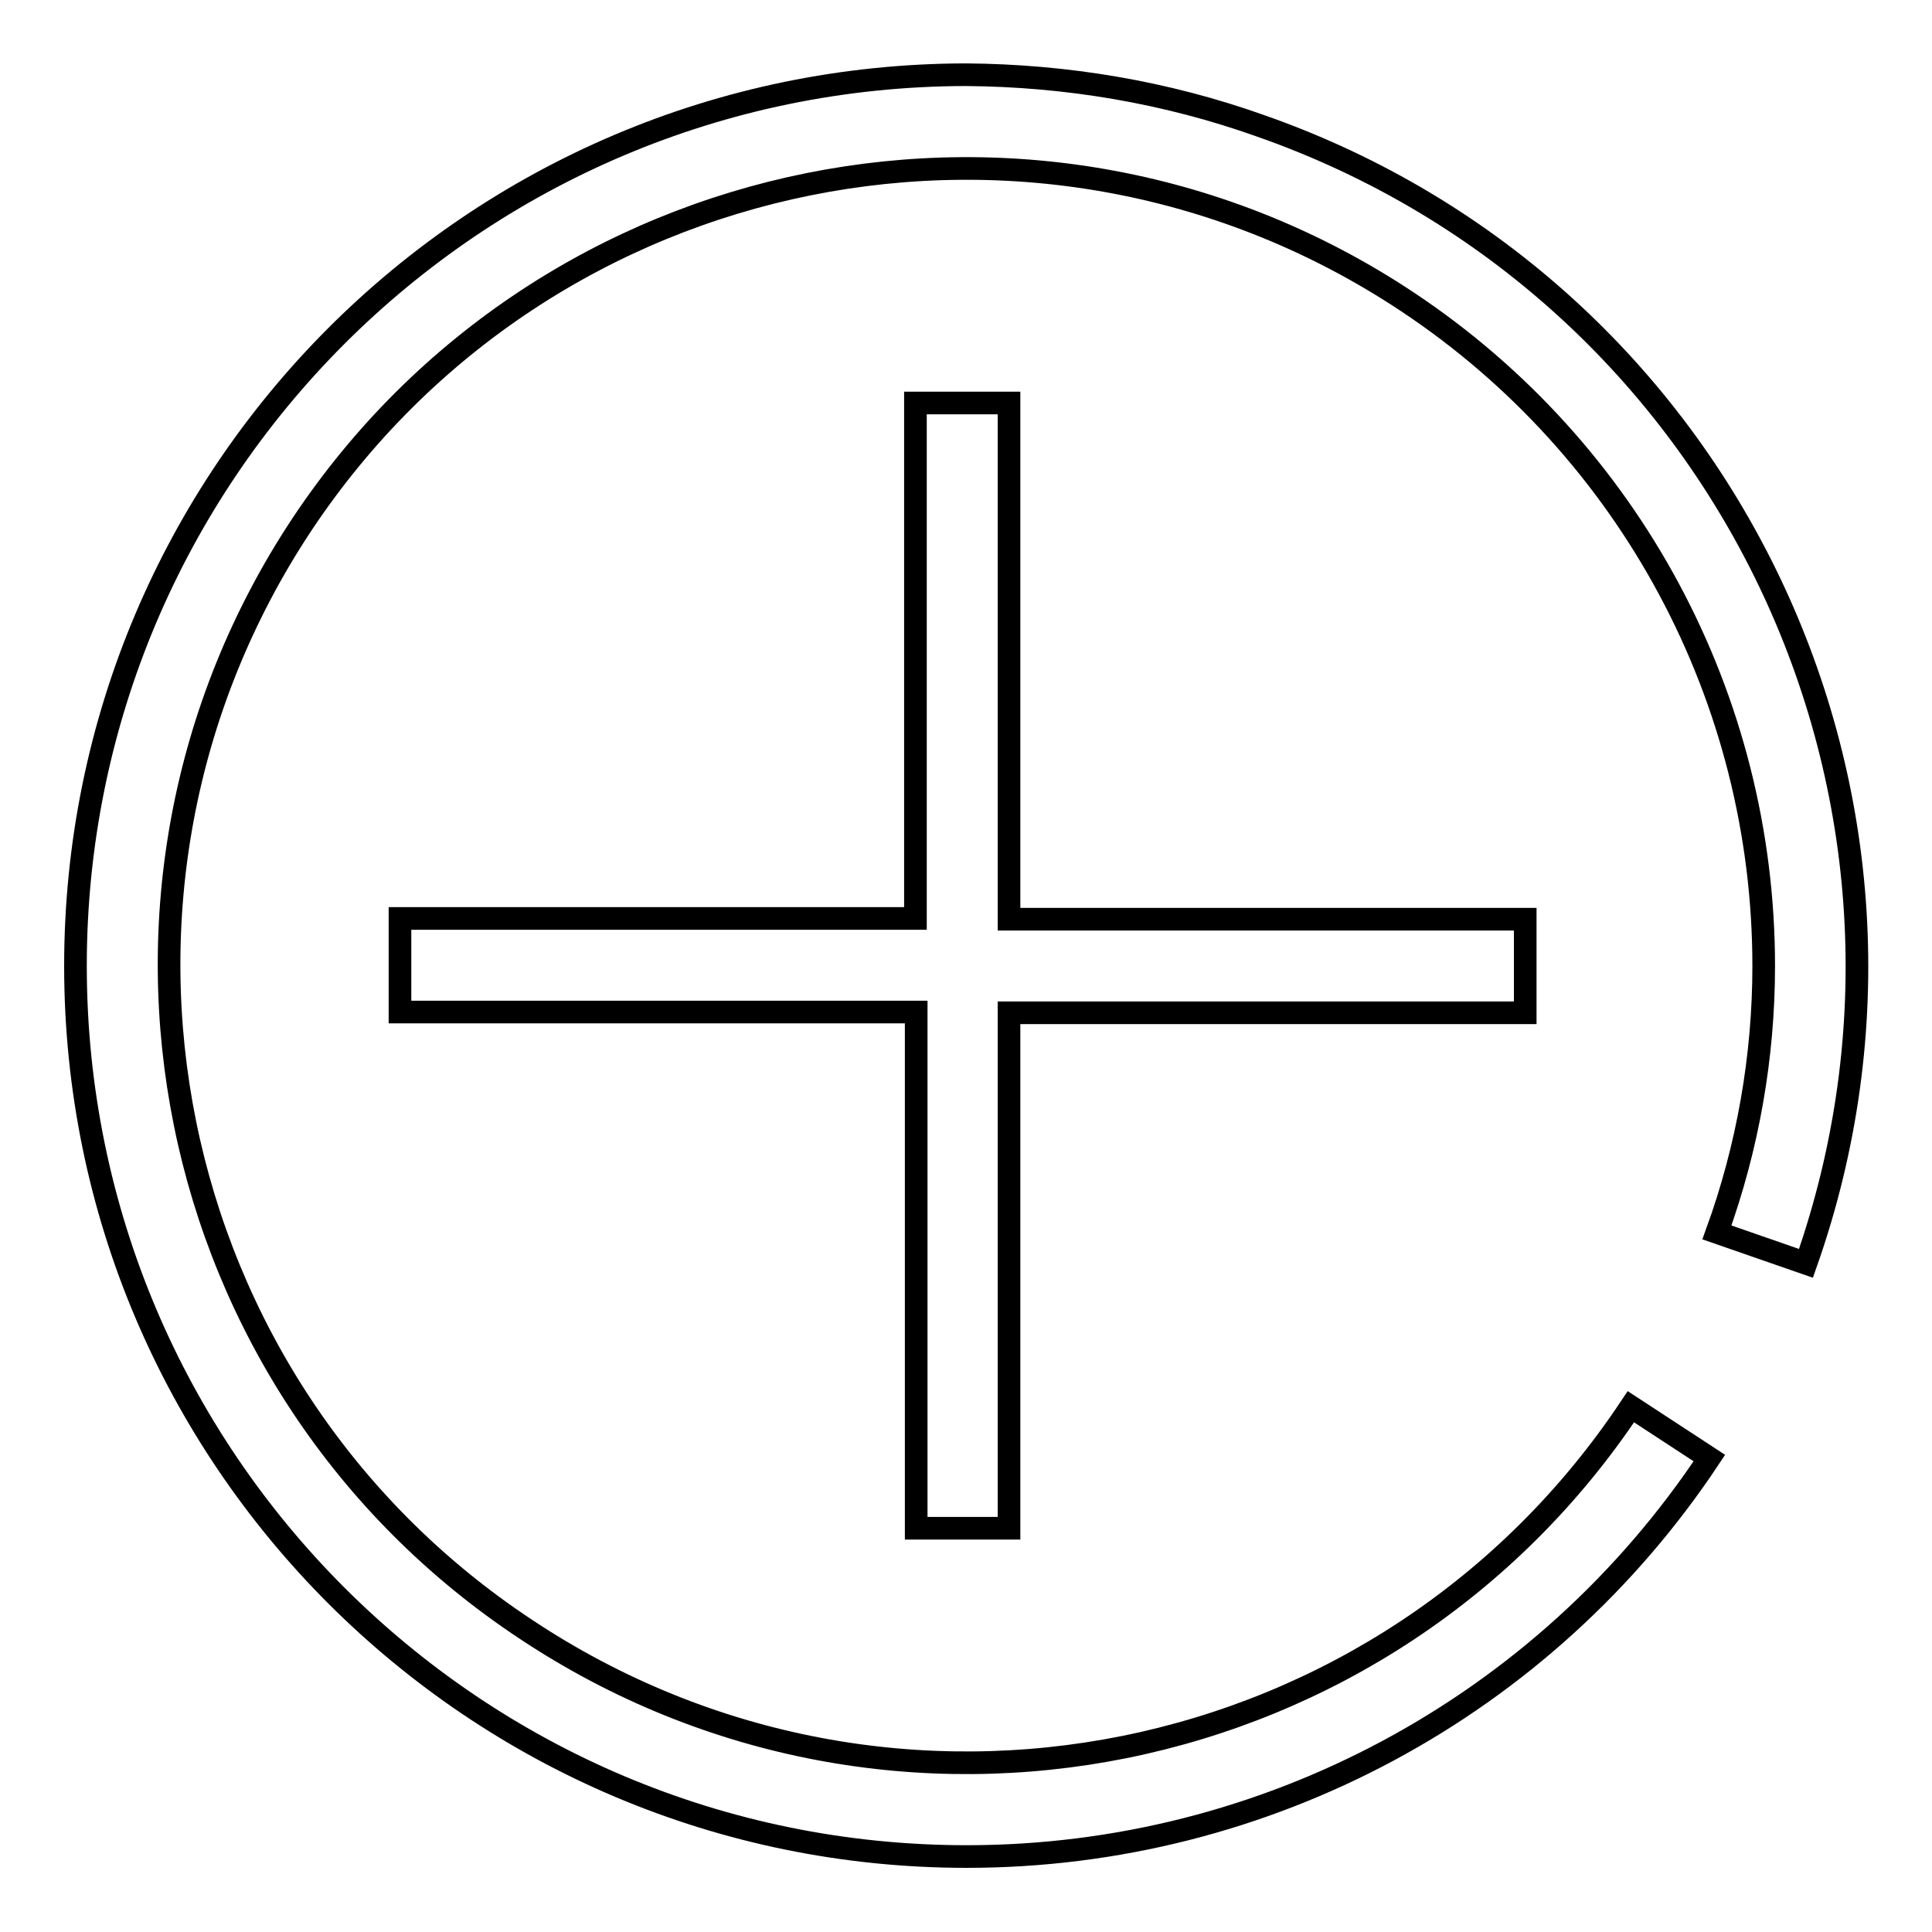
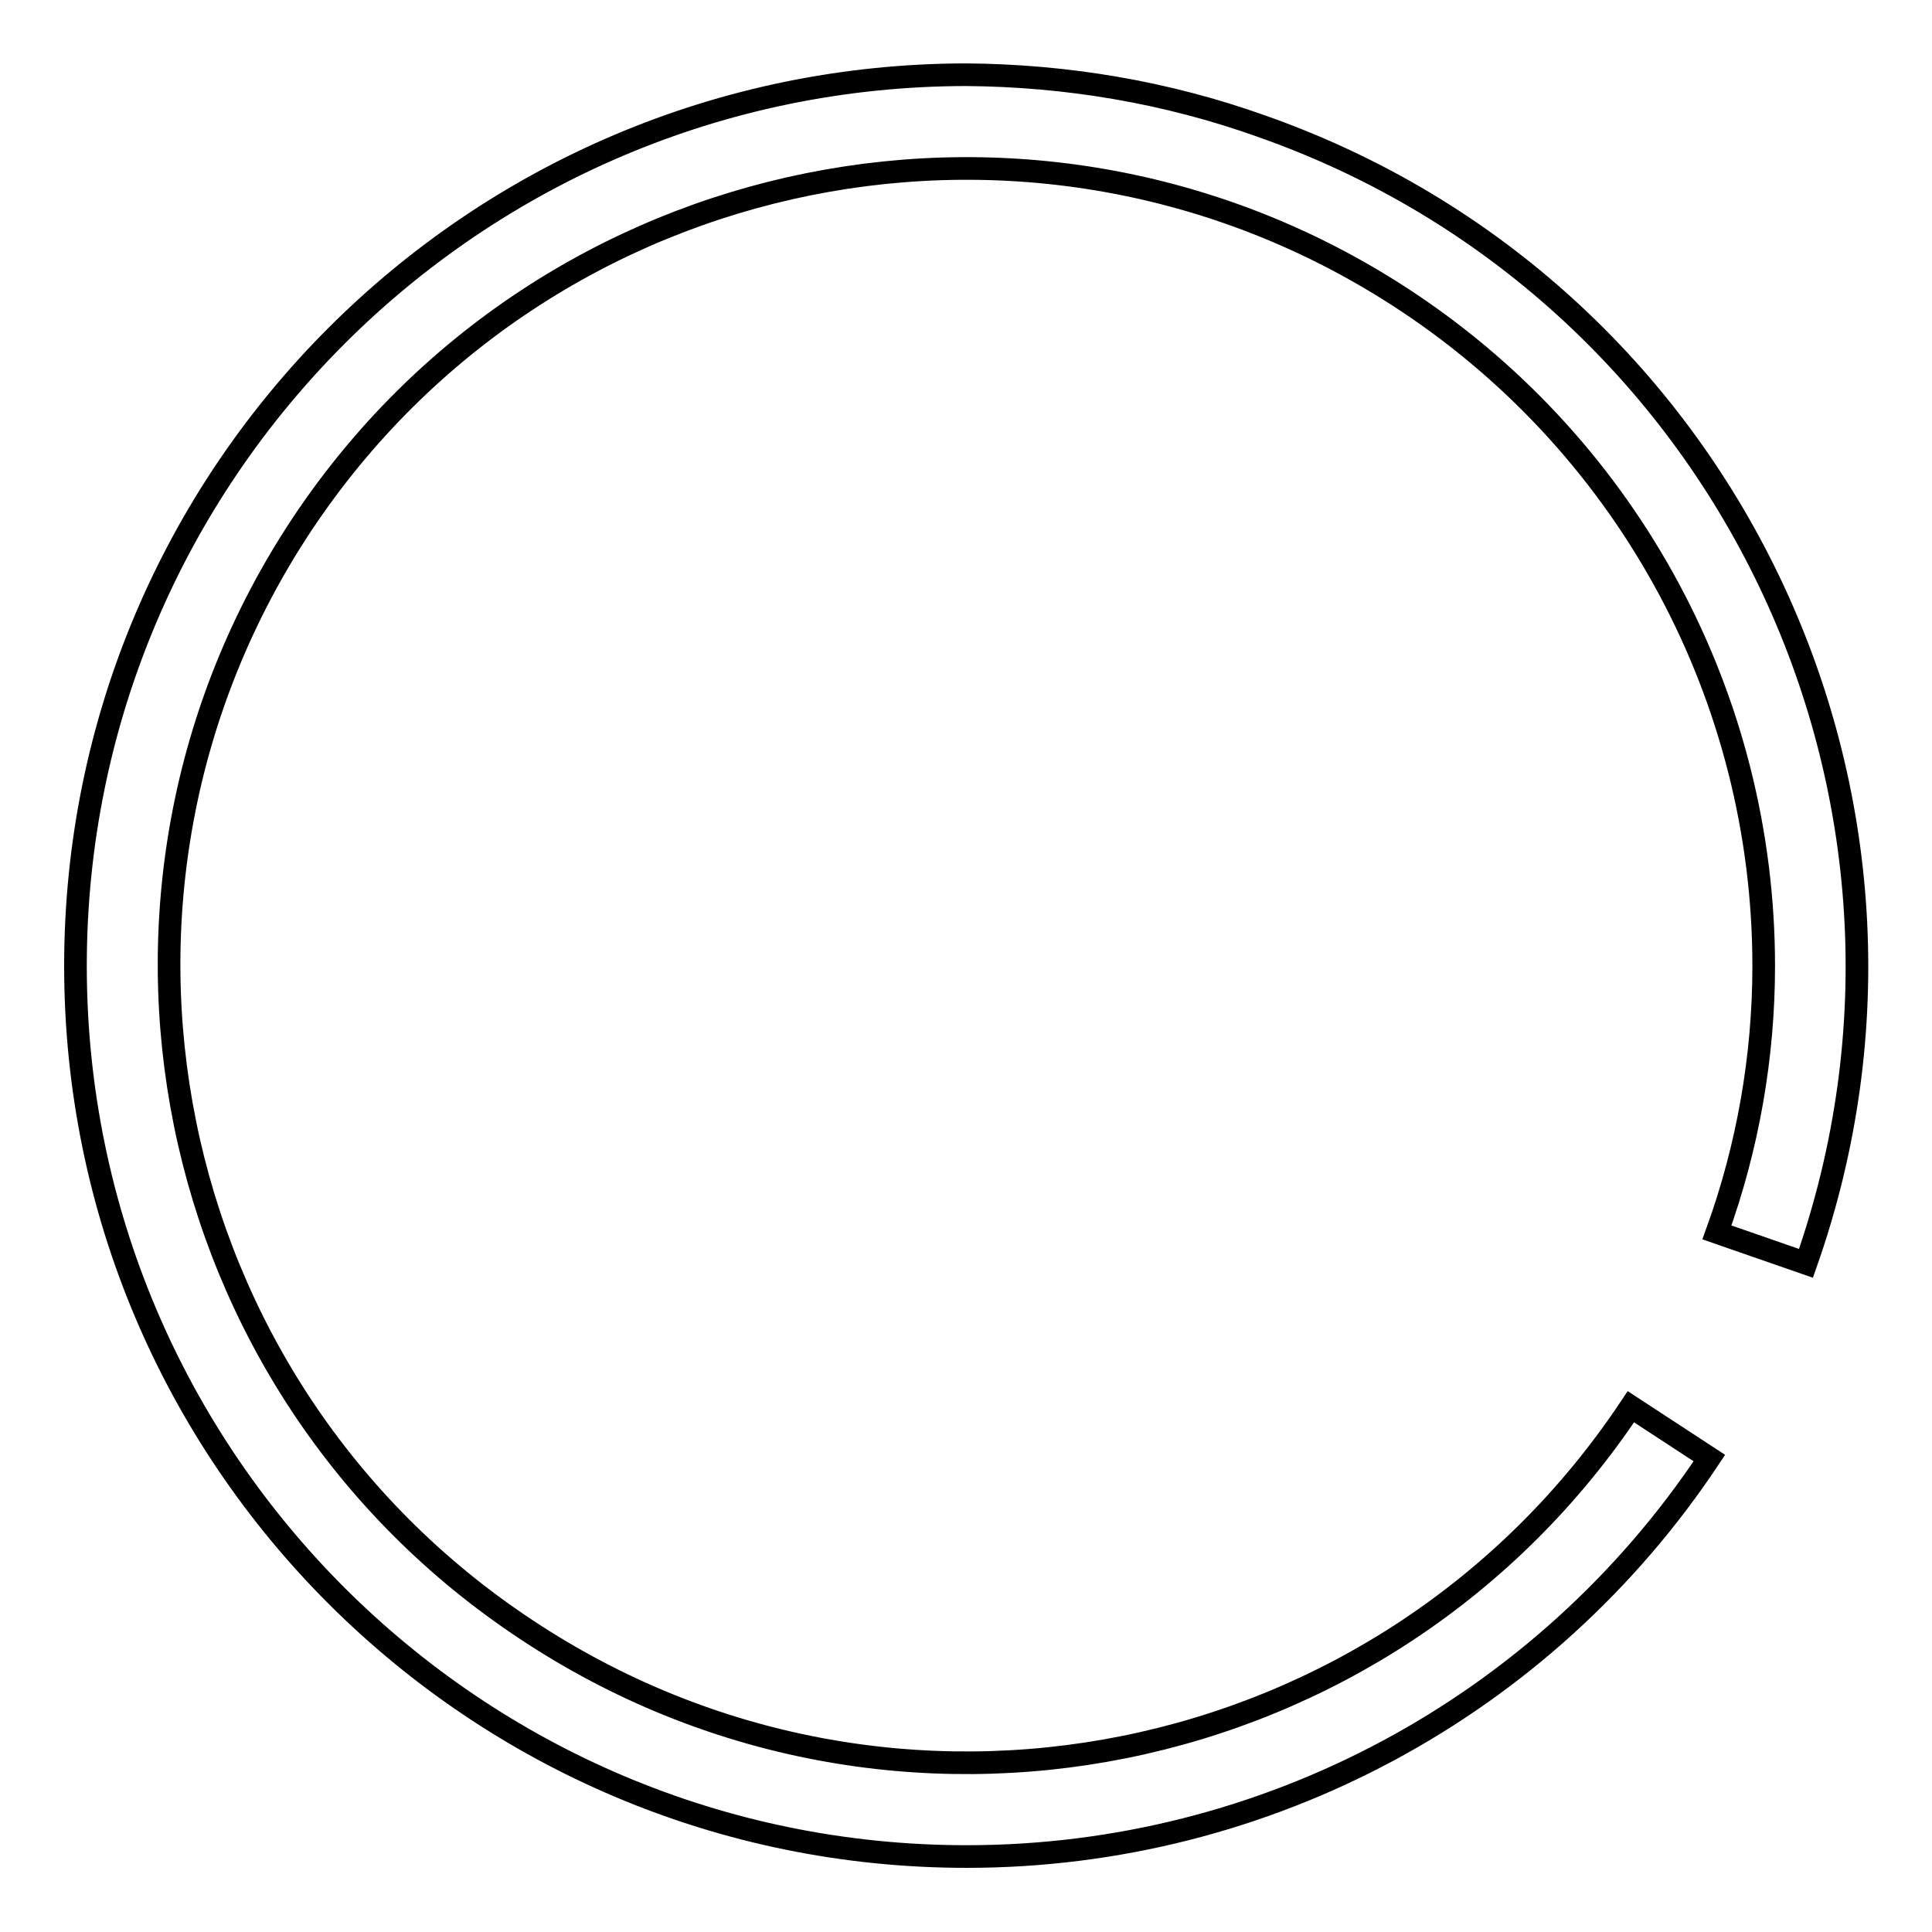
<svg xmlns="http://www.w3.org/2000/svg" version="1.1" x="0px" y="0px" viewBox="0 0 256 256" enable-background="new 0 0 256 256" xml:space="preserve">
  <g>
-     <path stroke-width="3" fill-opacity="0" stroke="#000000" d="M133.7,202.6v-68.4h68.4v-12.4h-68.4V53.4h-12.4v68.3H53v12.4h68.4v68.4H133.7z" />
    <path stroke-width="3" fill-opacity="0" stroke="#000000" d="M128,9.9C62.8,10,10,62.8,10,128c0,65.2,52.9,118,118.1,118c39.6,0,76.5-19.8,98.4-52.8l-10.4-6.8 c-32.3,48.6-97.8,61.8-146.4,29.5C21,183.7,7.8,118.1,40,69.5C72.3,20.9,137.9,7.7,186.5,40c29.5,19.6,47.2,52.6,47.2,88 c0,12-2.1,24-6.2,35.3l11.8,4.1c21.7-61.6-10.6-129.1-72.2-150.7C154.5,12.2,141.3,10,128,9.9z" />
  </g>
</svg>